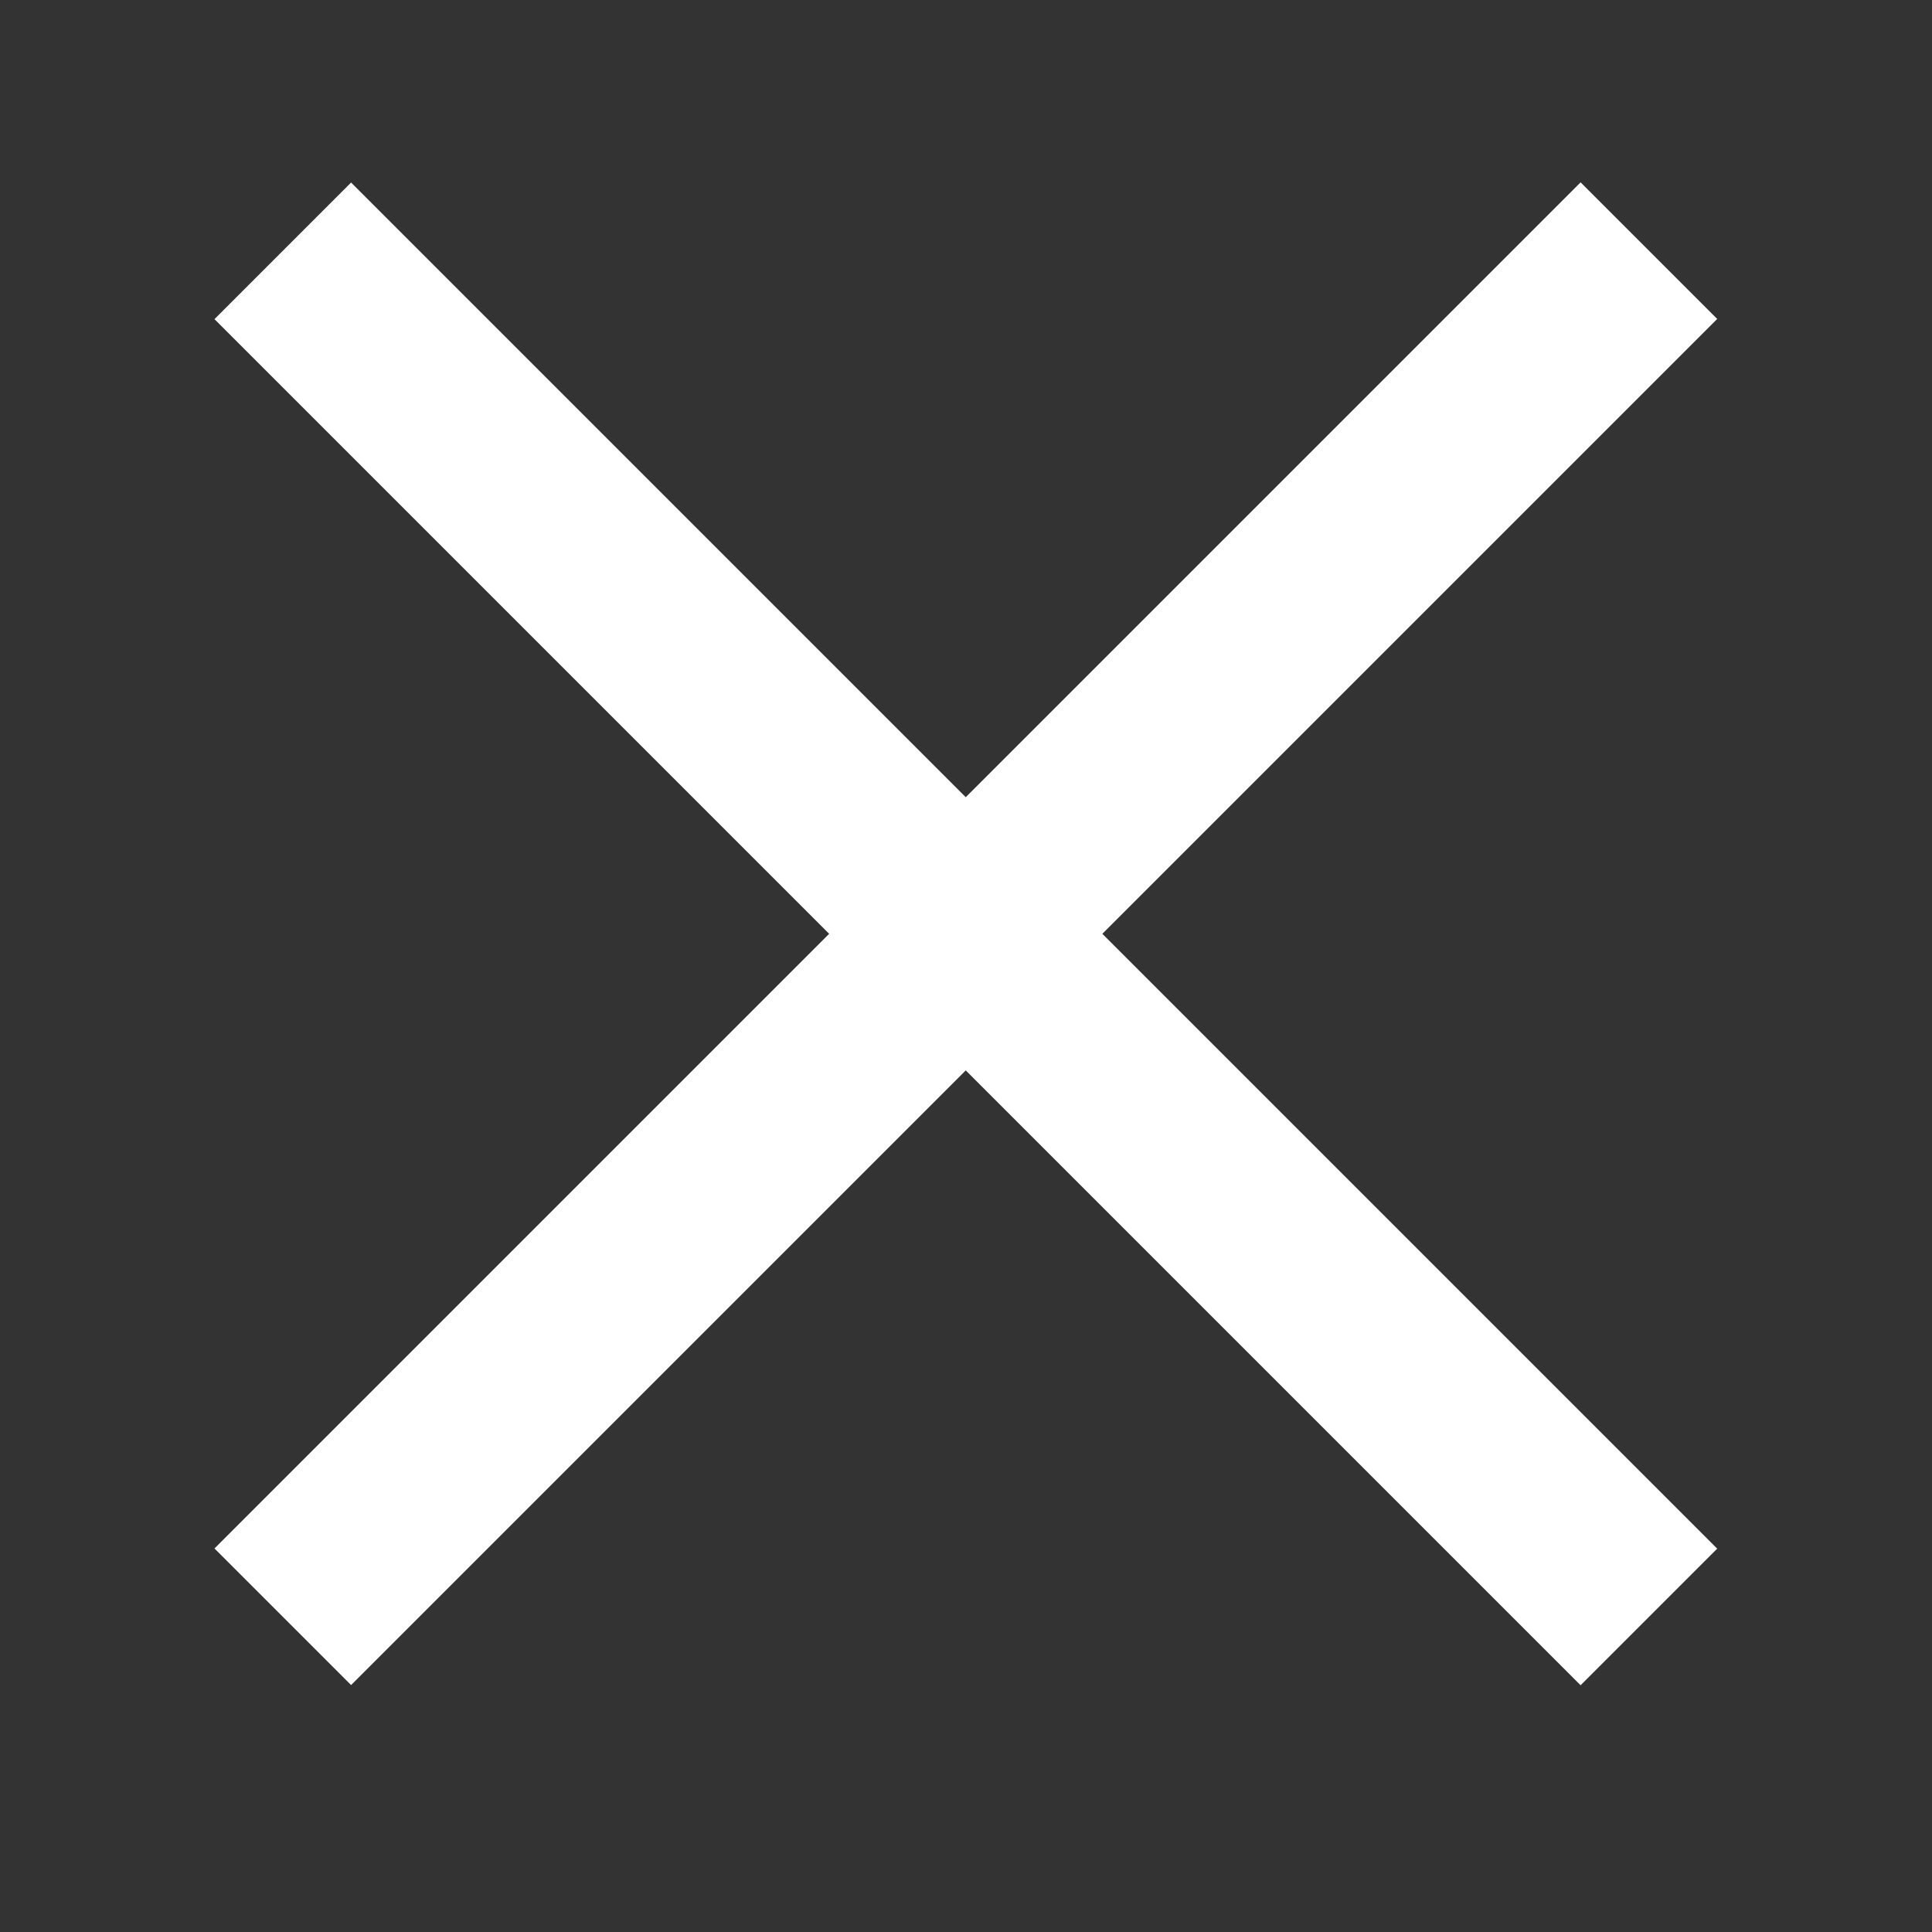
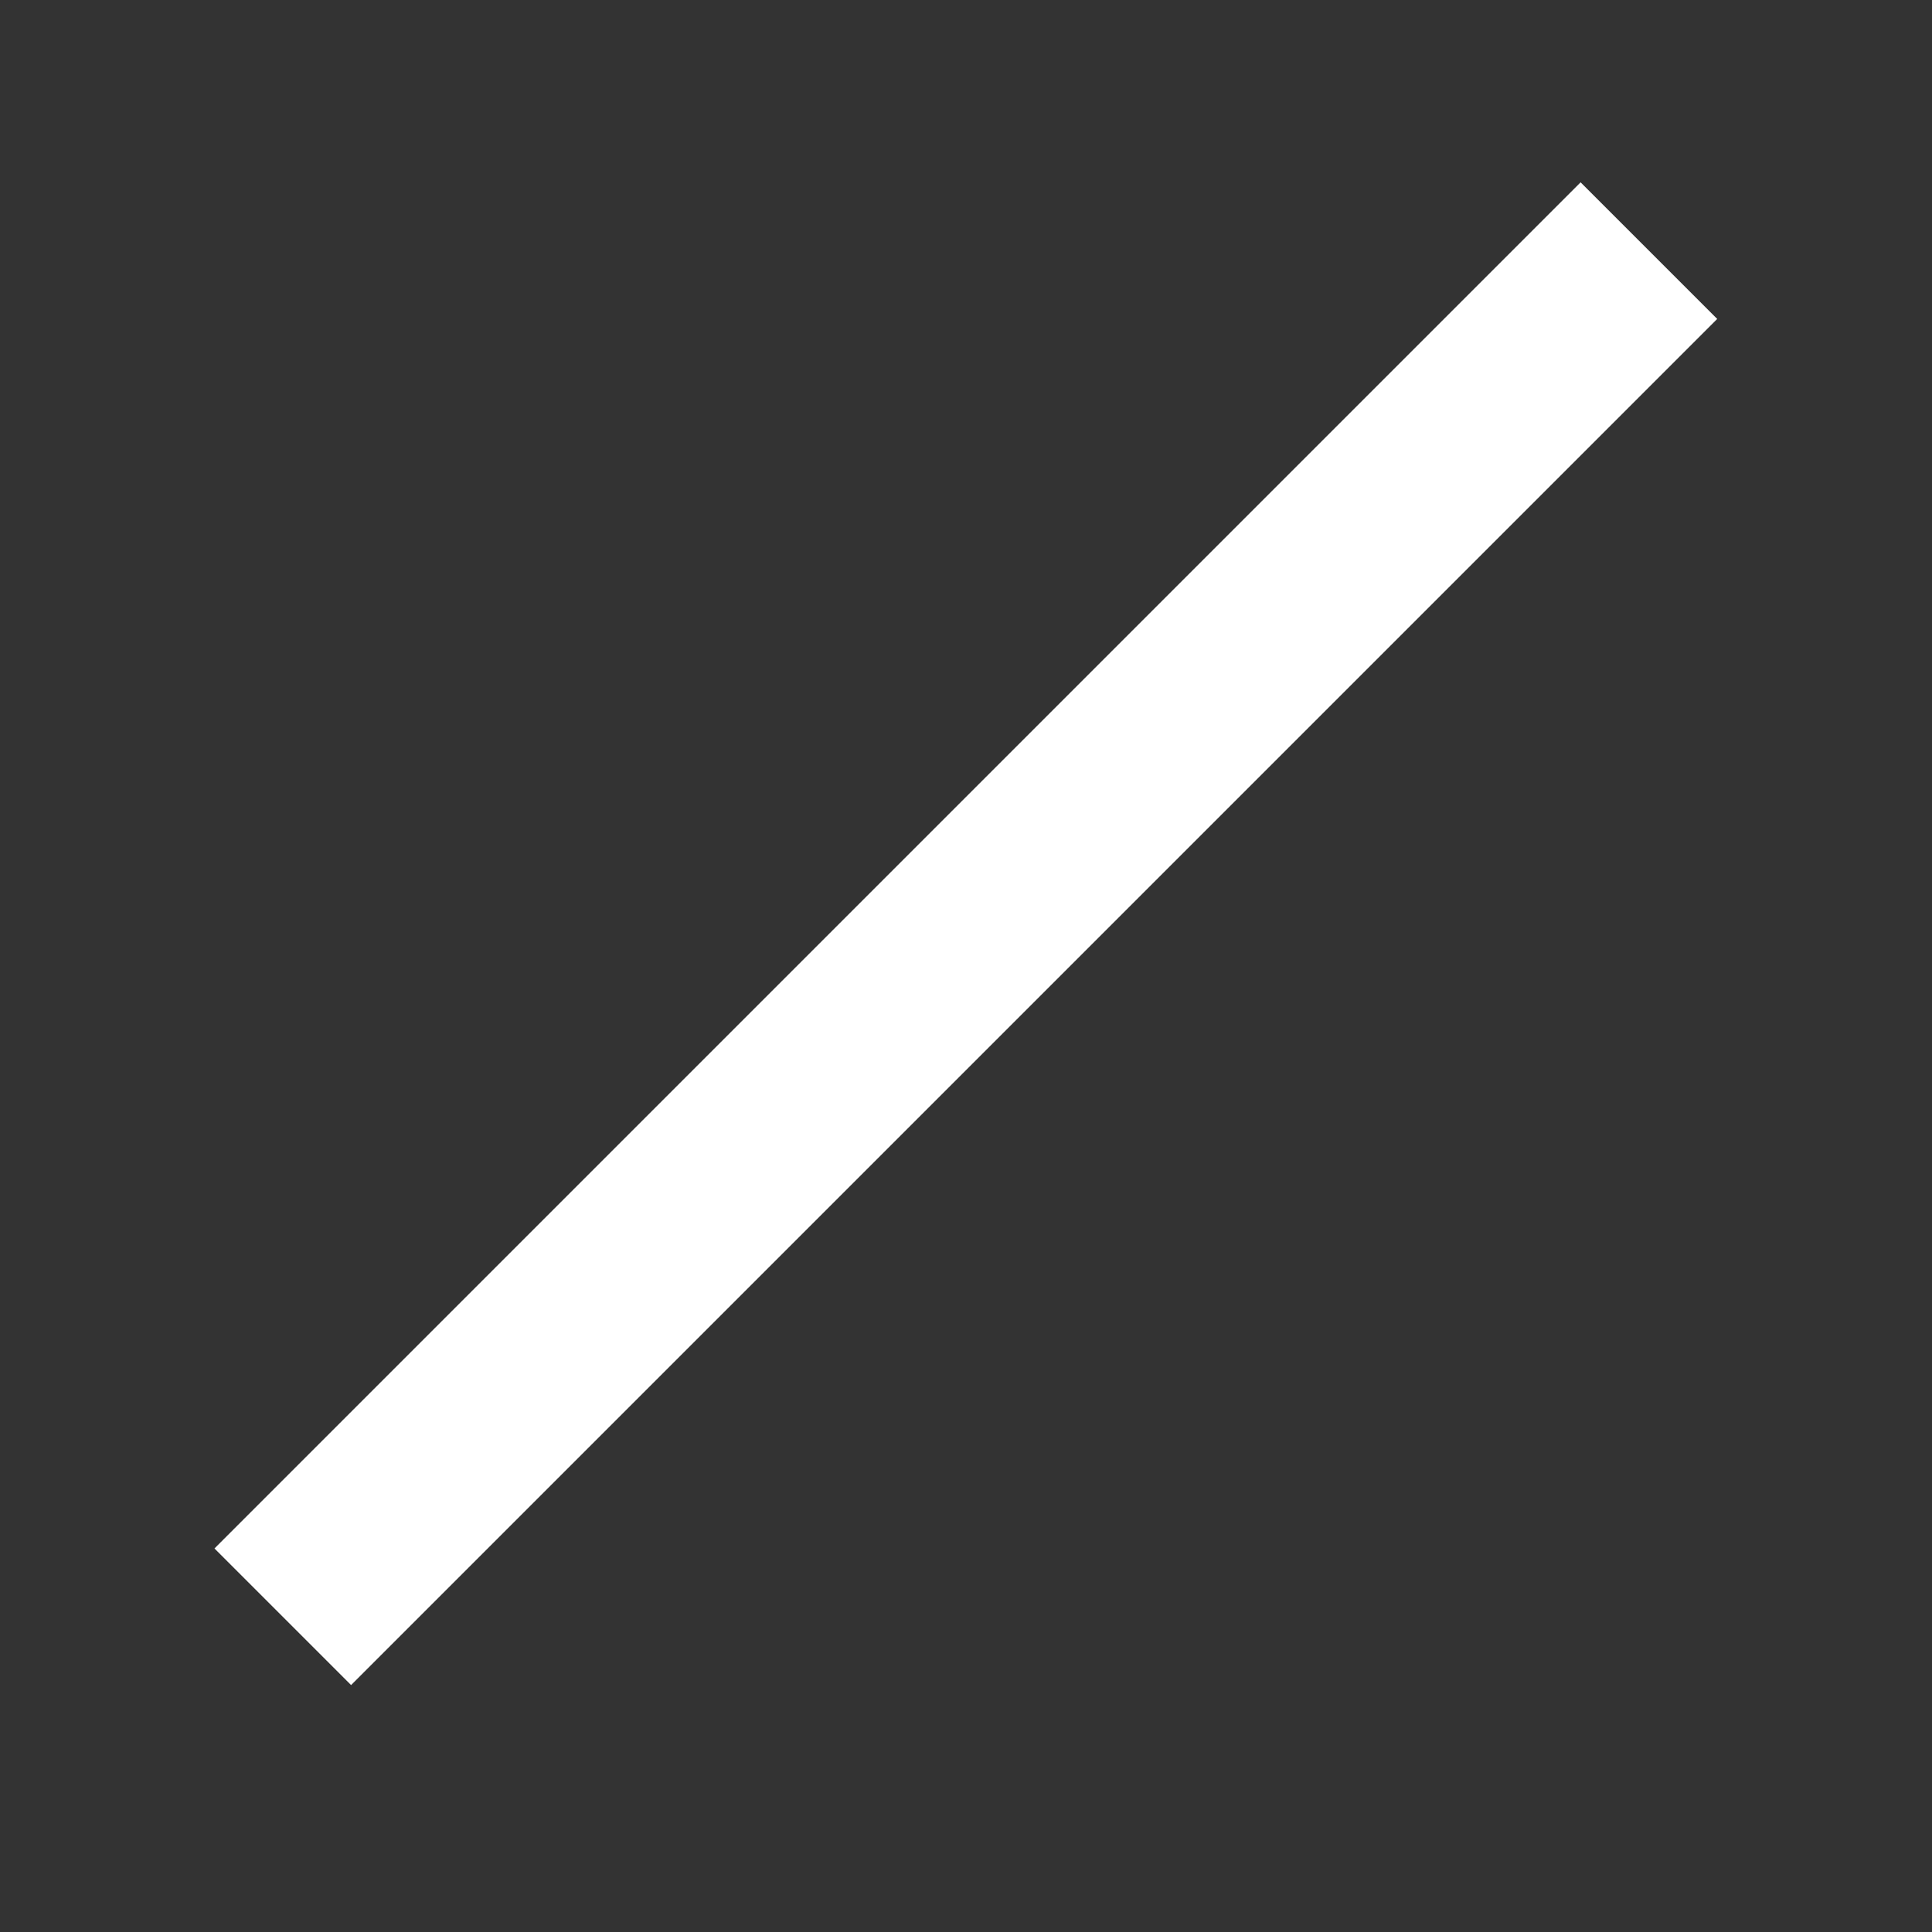
<svg xmlns="http://www.w3.org/2000/svg" width="30" height="30" viewBox="0 0 30 30" fill="none">
  <rect x="0" y="0" width="30" height="30" fill="#333333" stroke="none" />
-   <path d="M4.391 3.895L25.604 25.108" stroke="white" stroke-width="3" />
  <path d="M4.391 25.105L25.604 3.892" stroke="white" stroke-width="3" />
</svg>